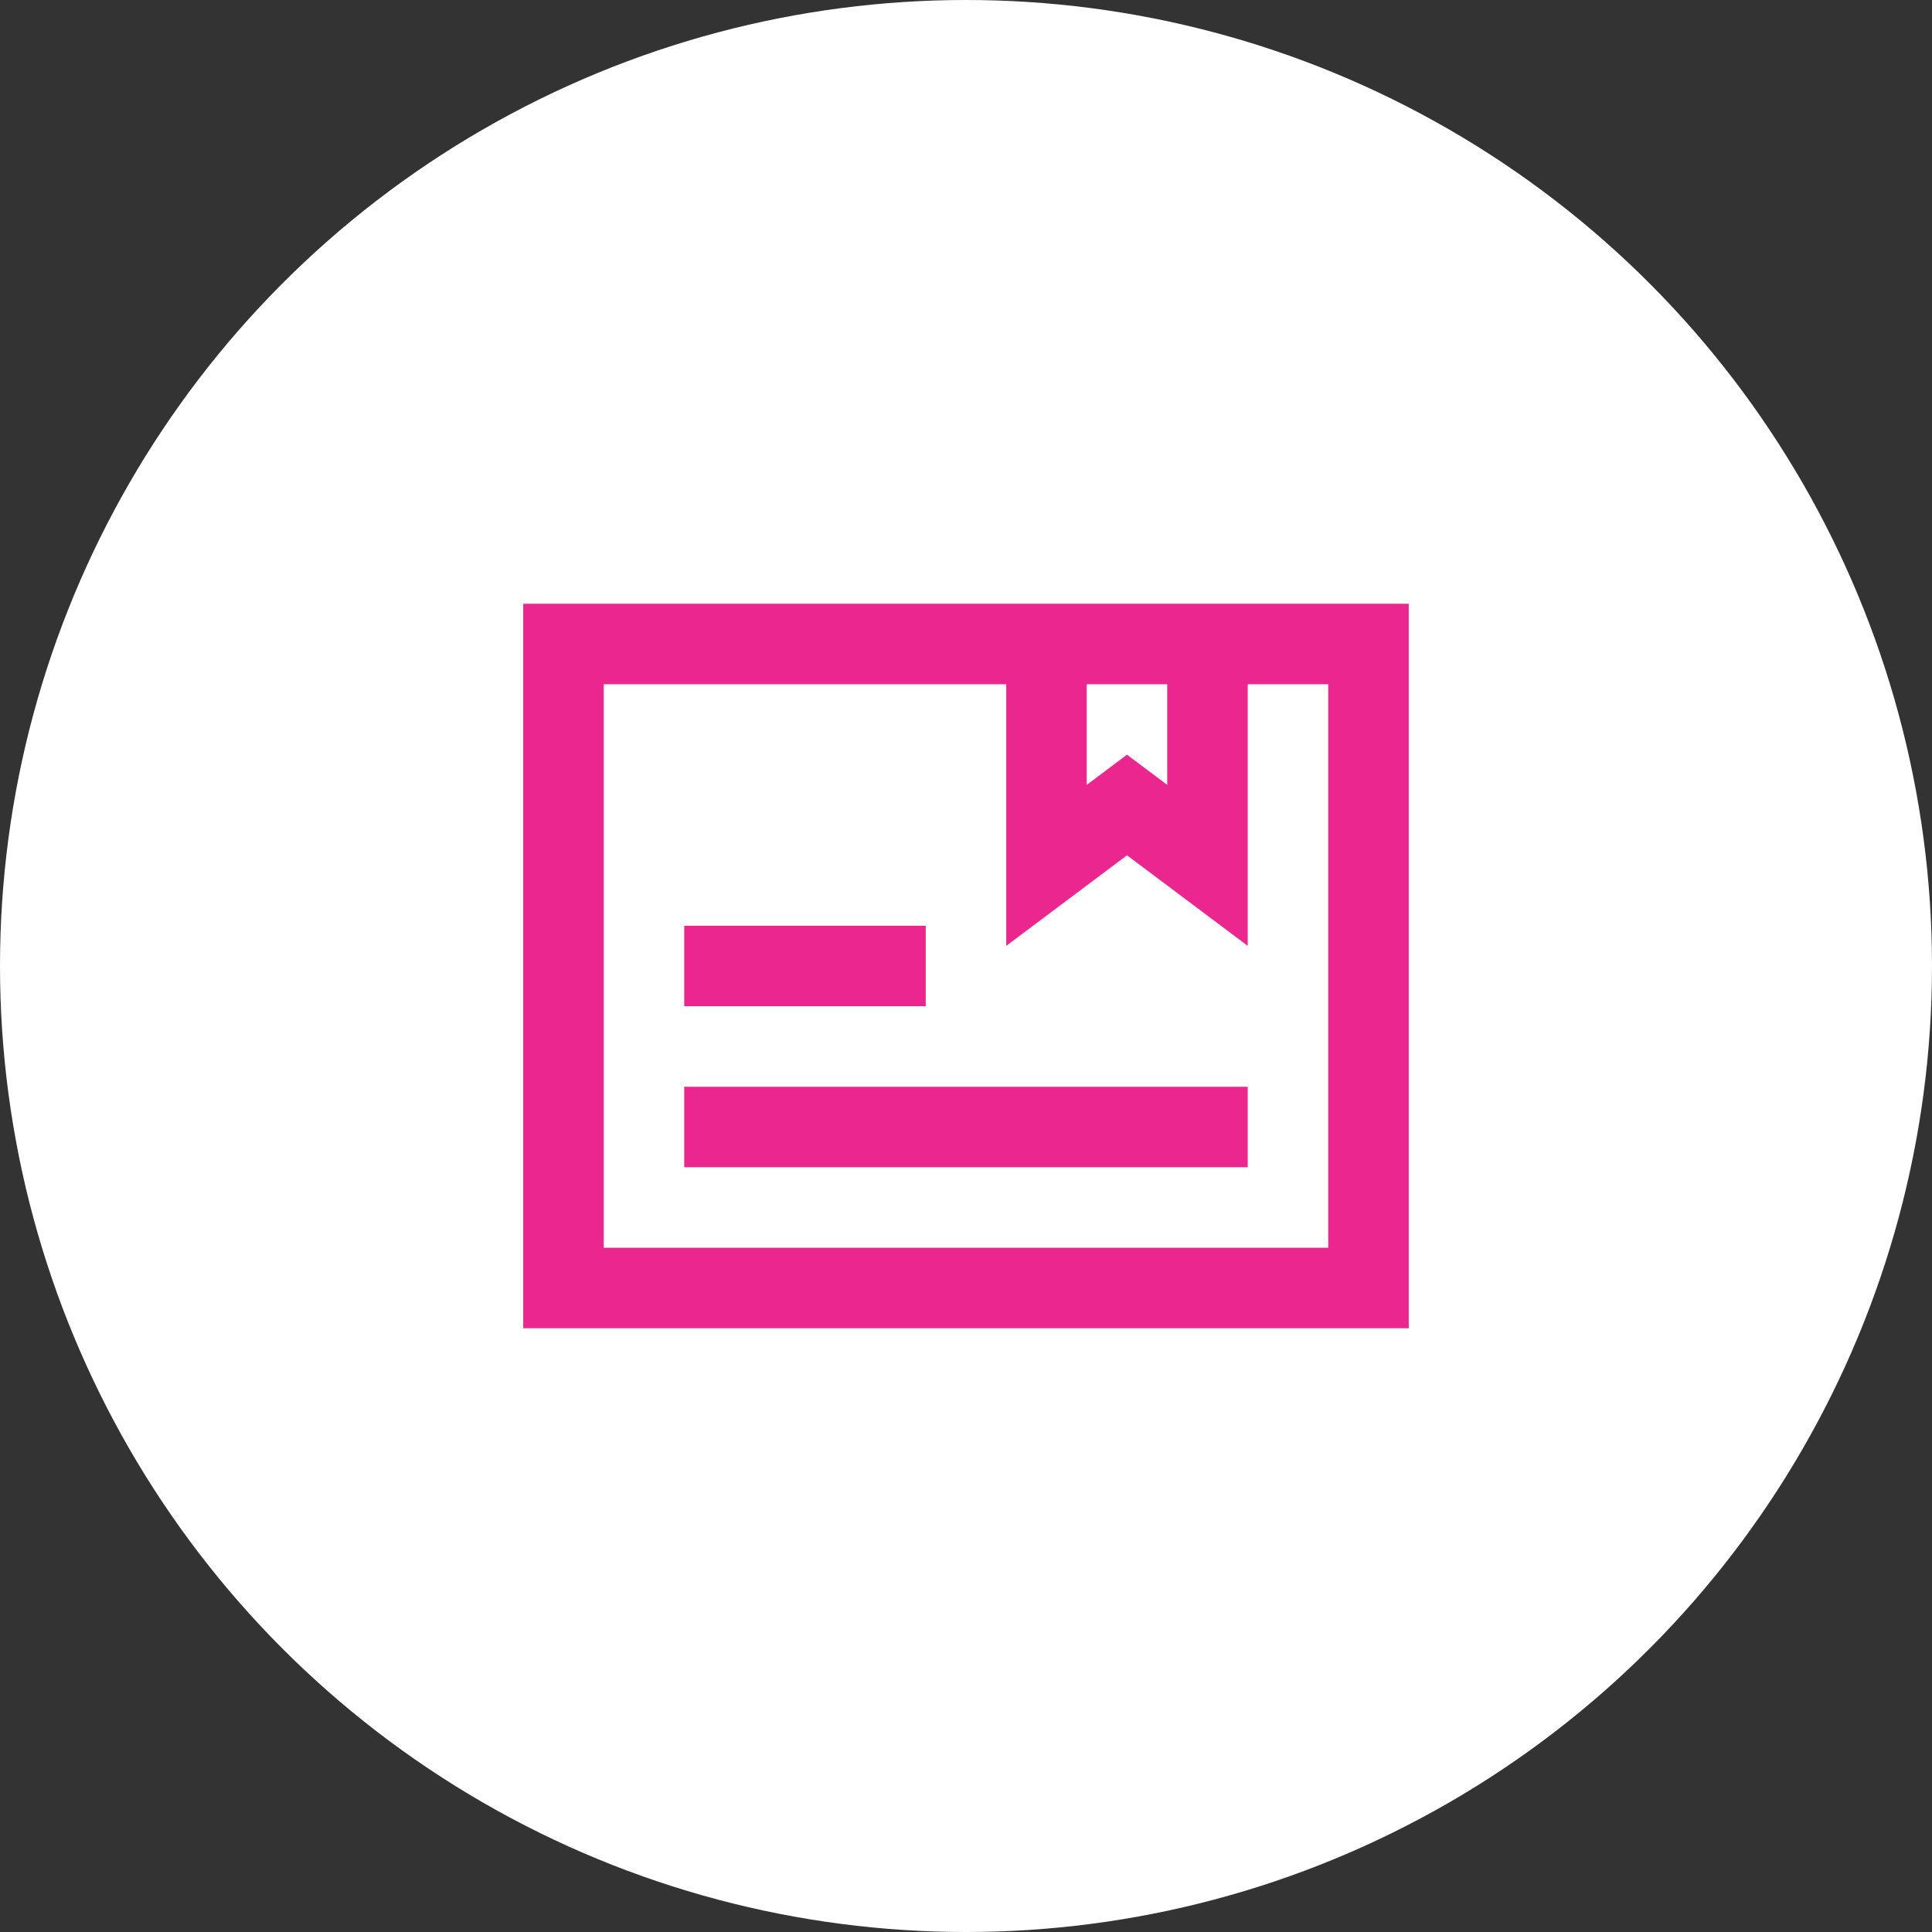
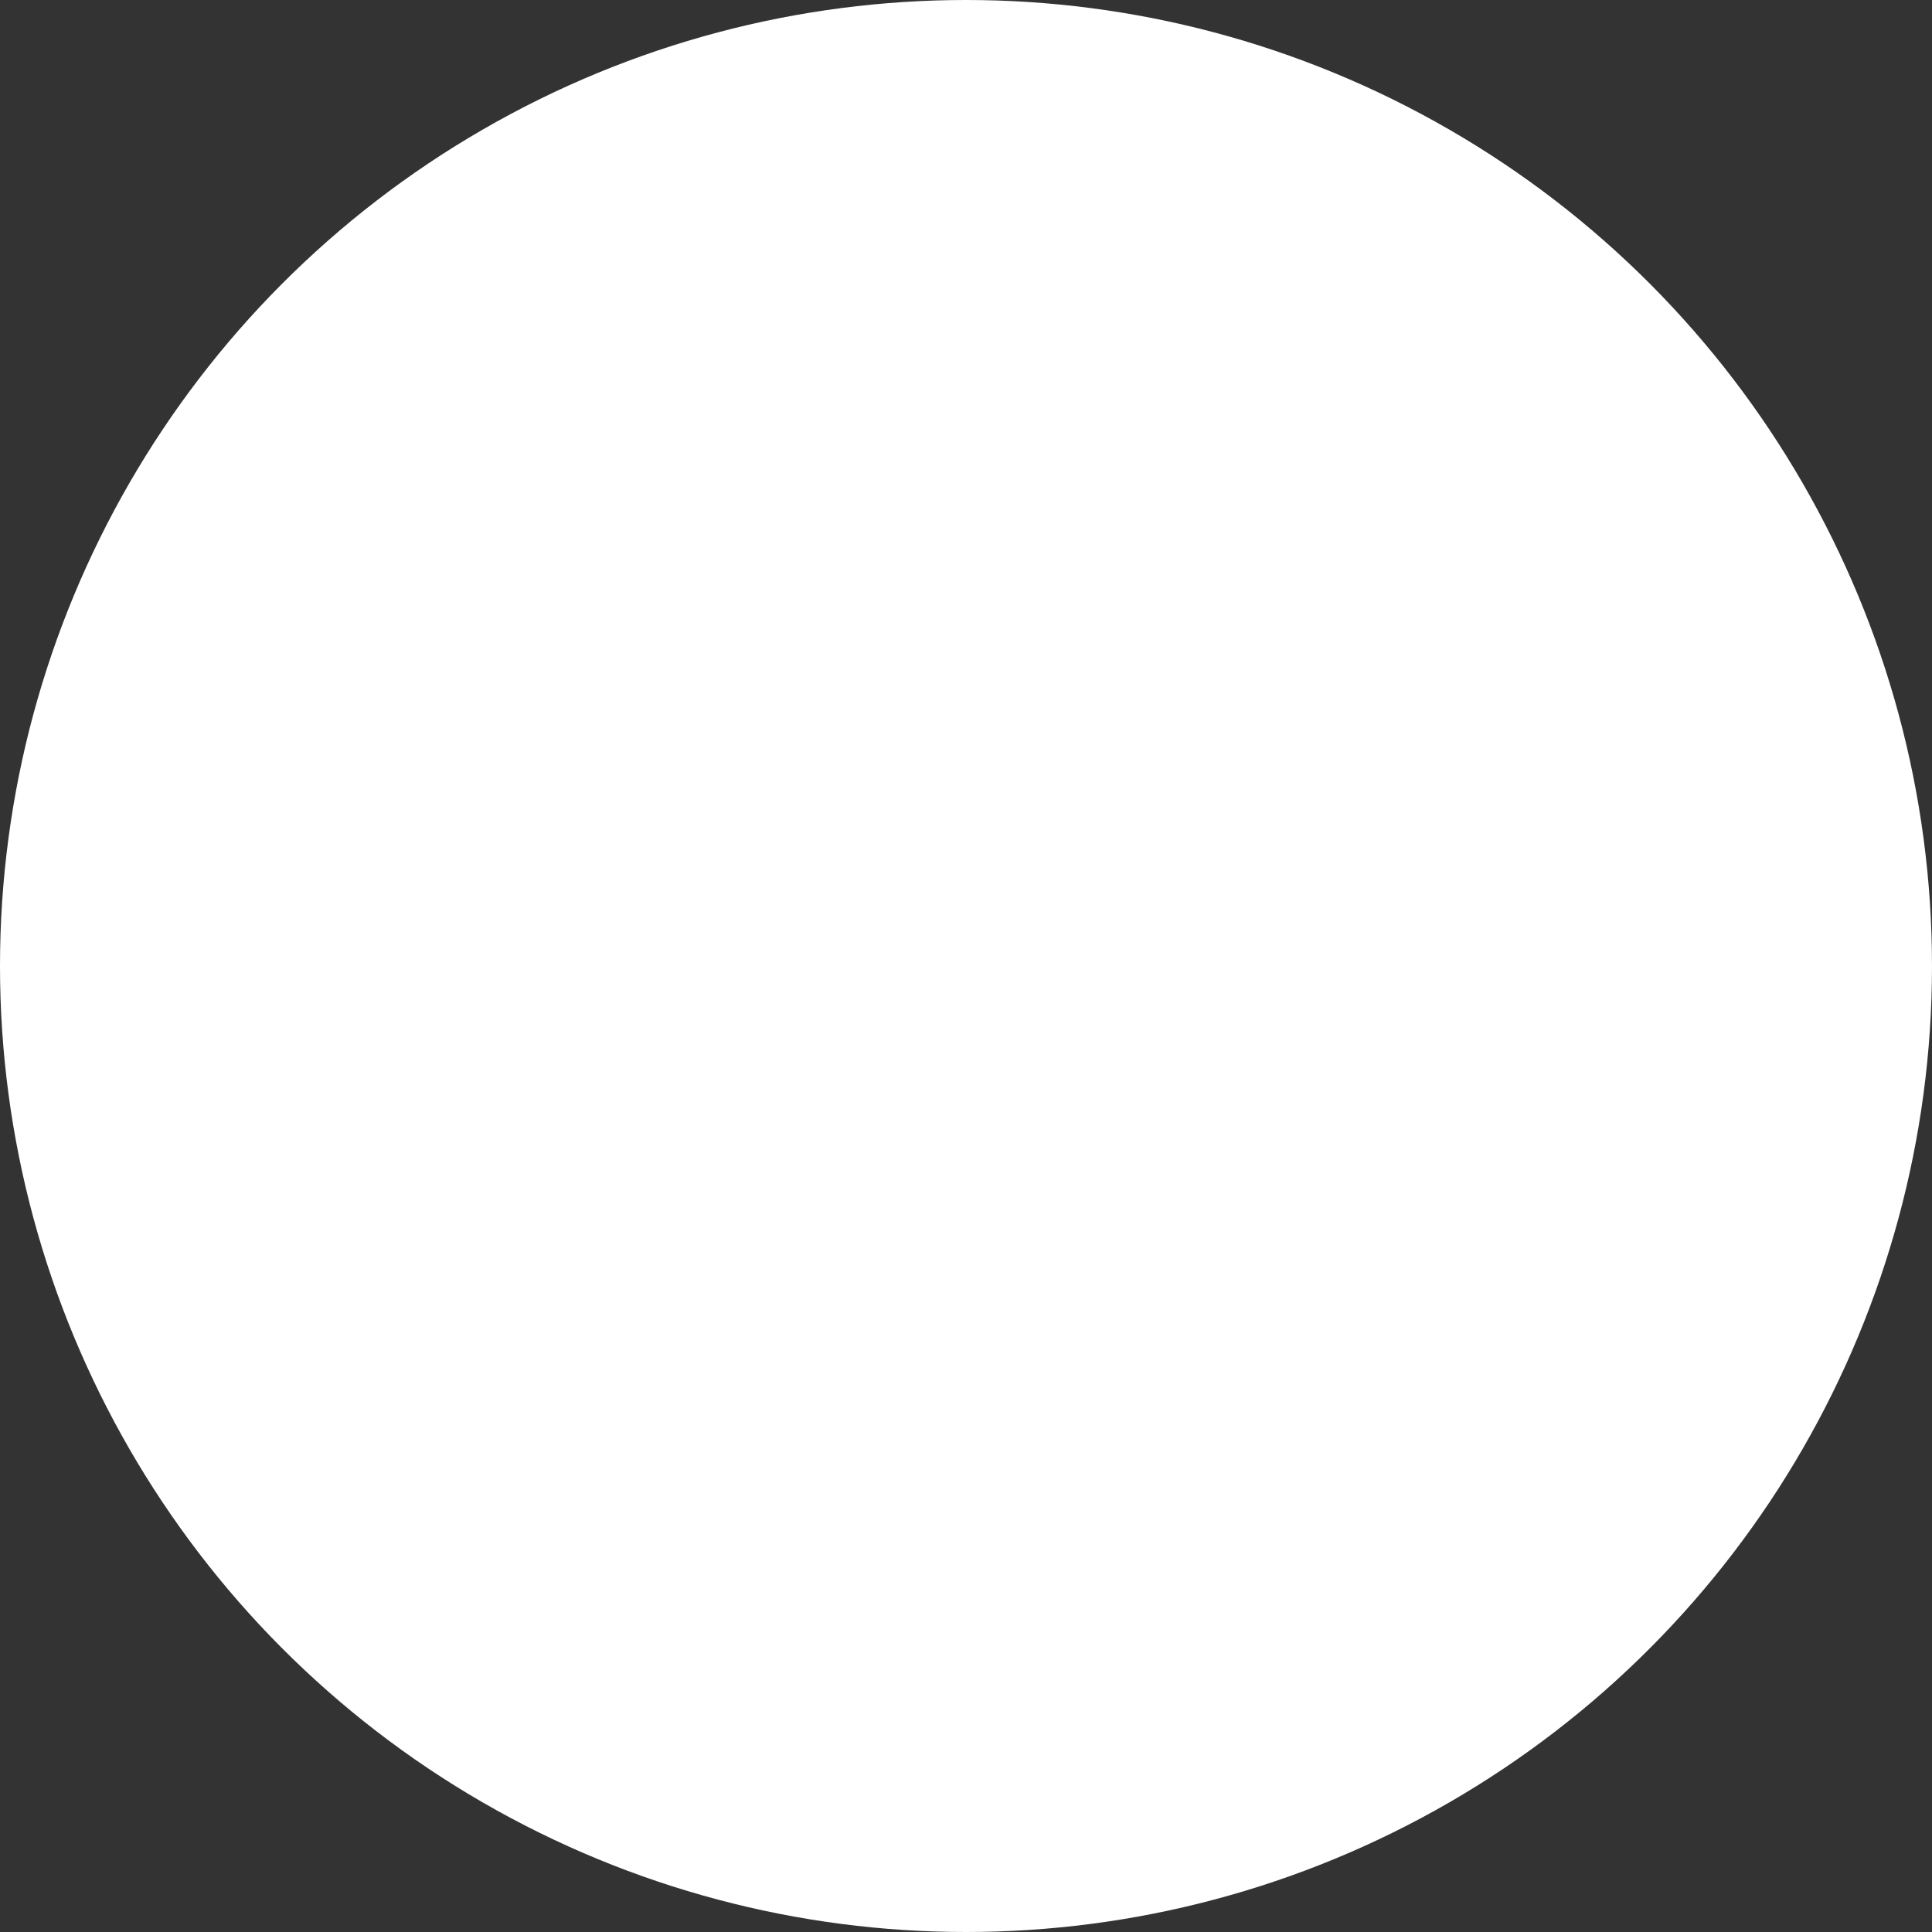
<svg xmlns="http://www.w3.org/2000/svg" width="64" height="64" viewBox="0 0 64 64" fill="none">
  <rect x="0" y="0" width="64" height="64" fill="#333333" stroke="none" />
  <circle cx="32" cy="32" r="32" fill="white" />
-   <path d="M17.333 20H46.666V44H17.333V20ZM20 22.667V41.333H44V22.667H41.333V31.333L37.333 28.333L33.333 31.333V22.667H20ZM36 22.667V26L37.333 25L38.666 26V22.667H36ZM22.666 30.667H30.666V33.333H22.666V30.667ZM22.666 36H41.333V38.667H22.666V36Z" fill="#EB268F" />
</svg>